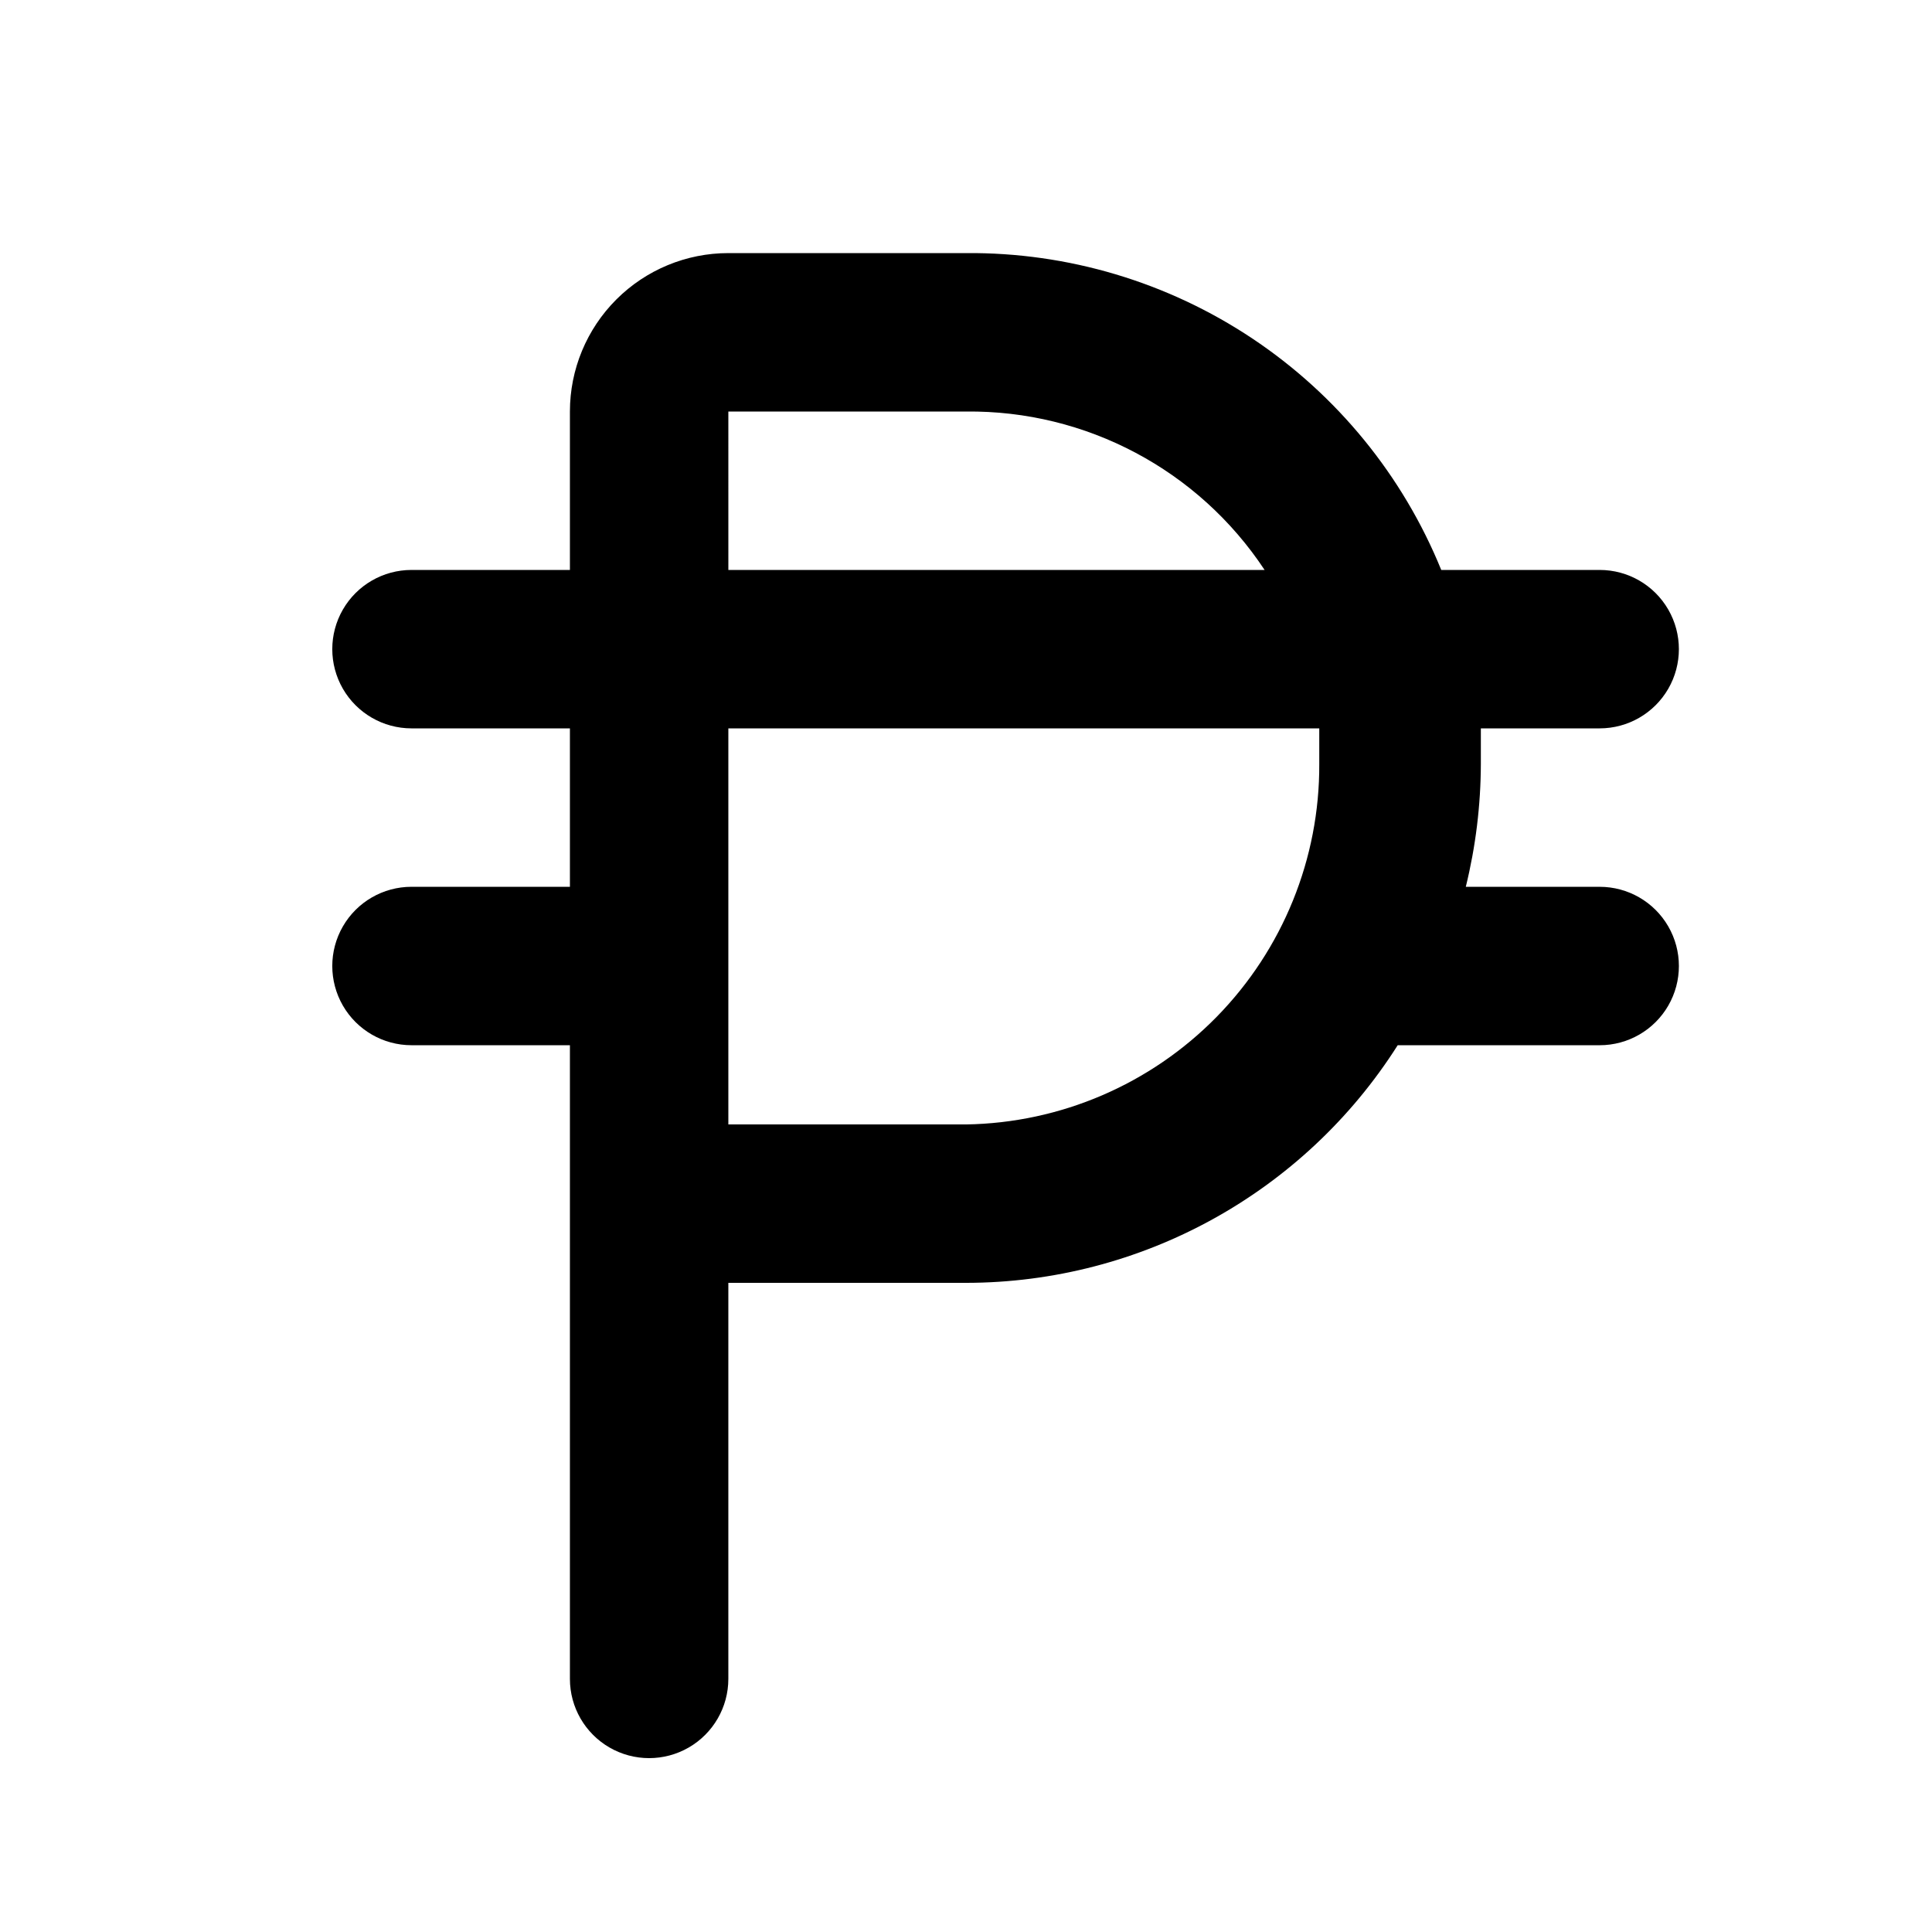
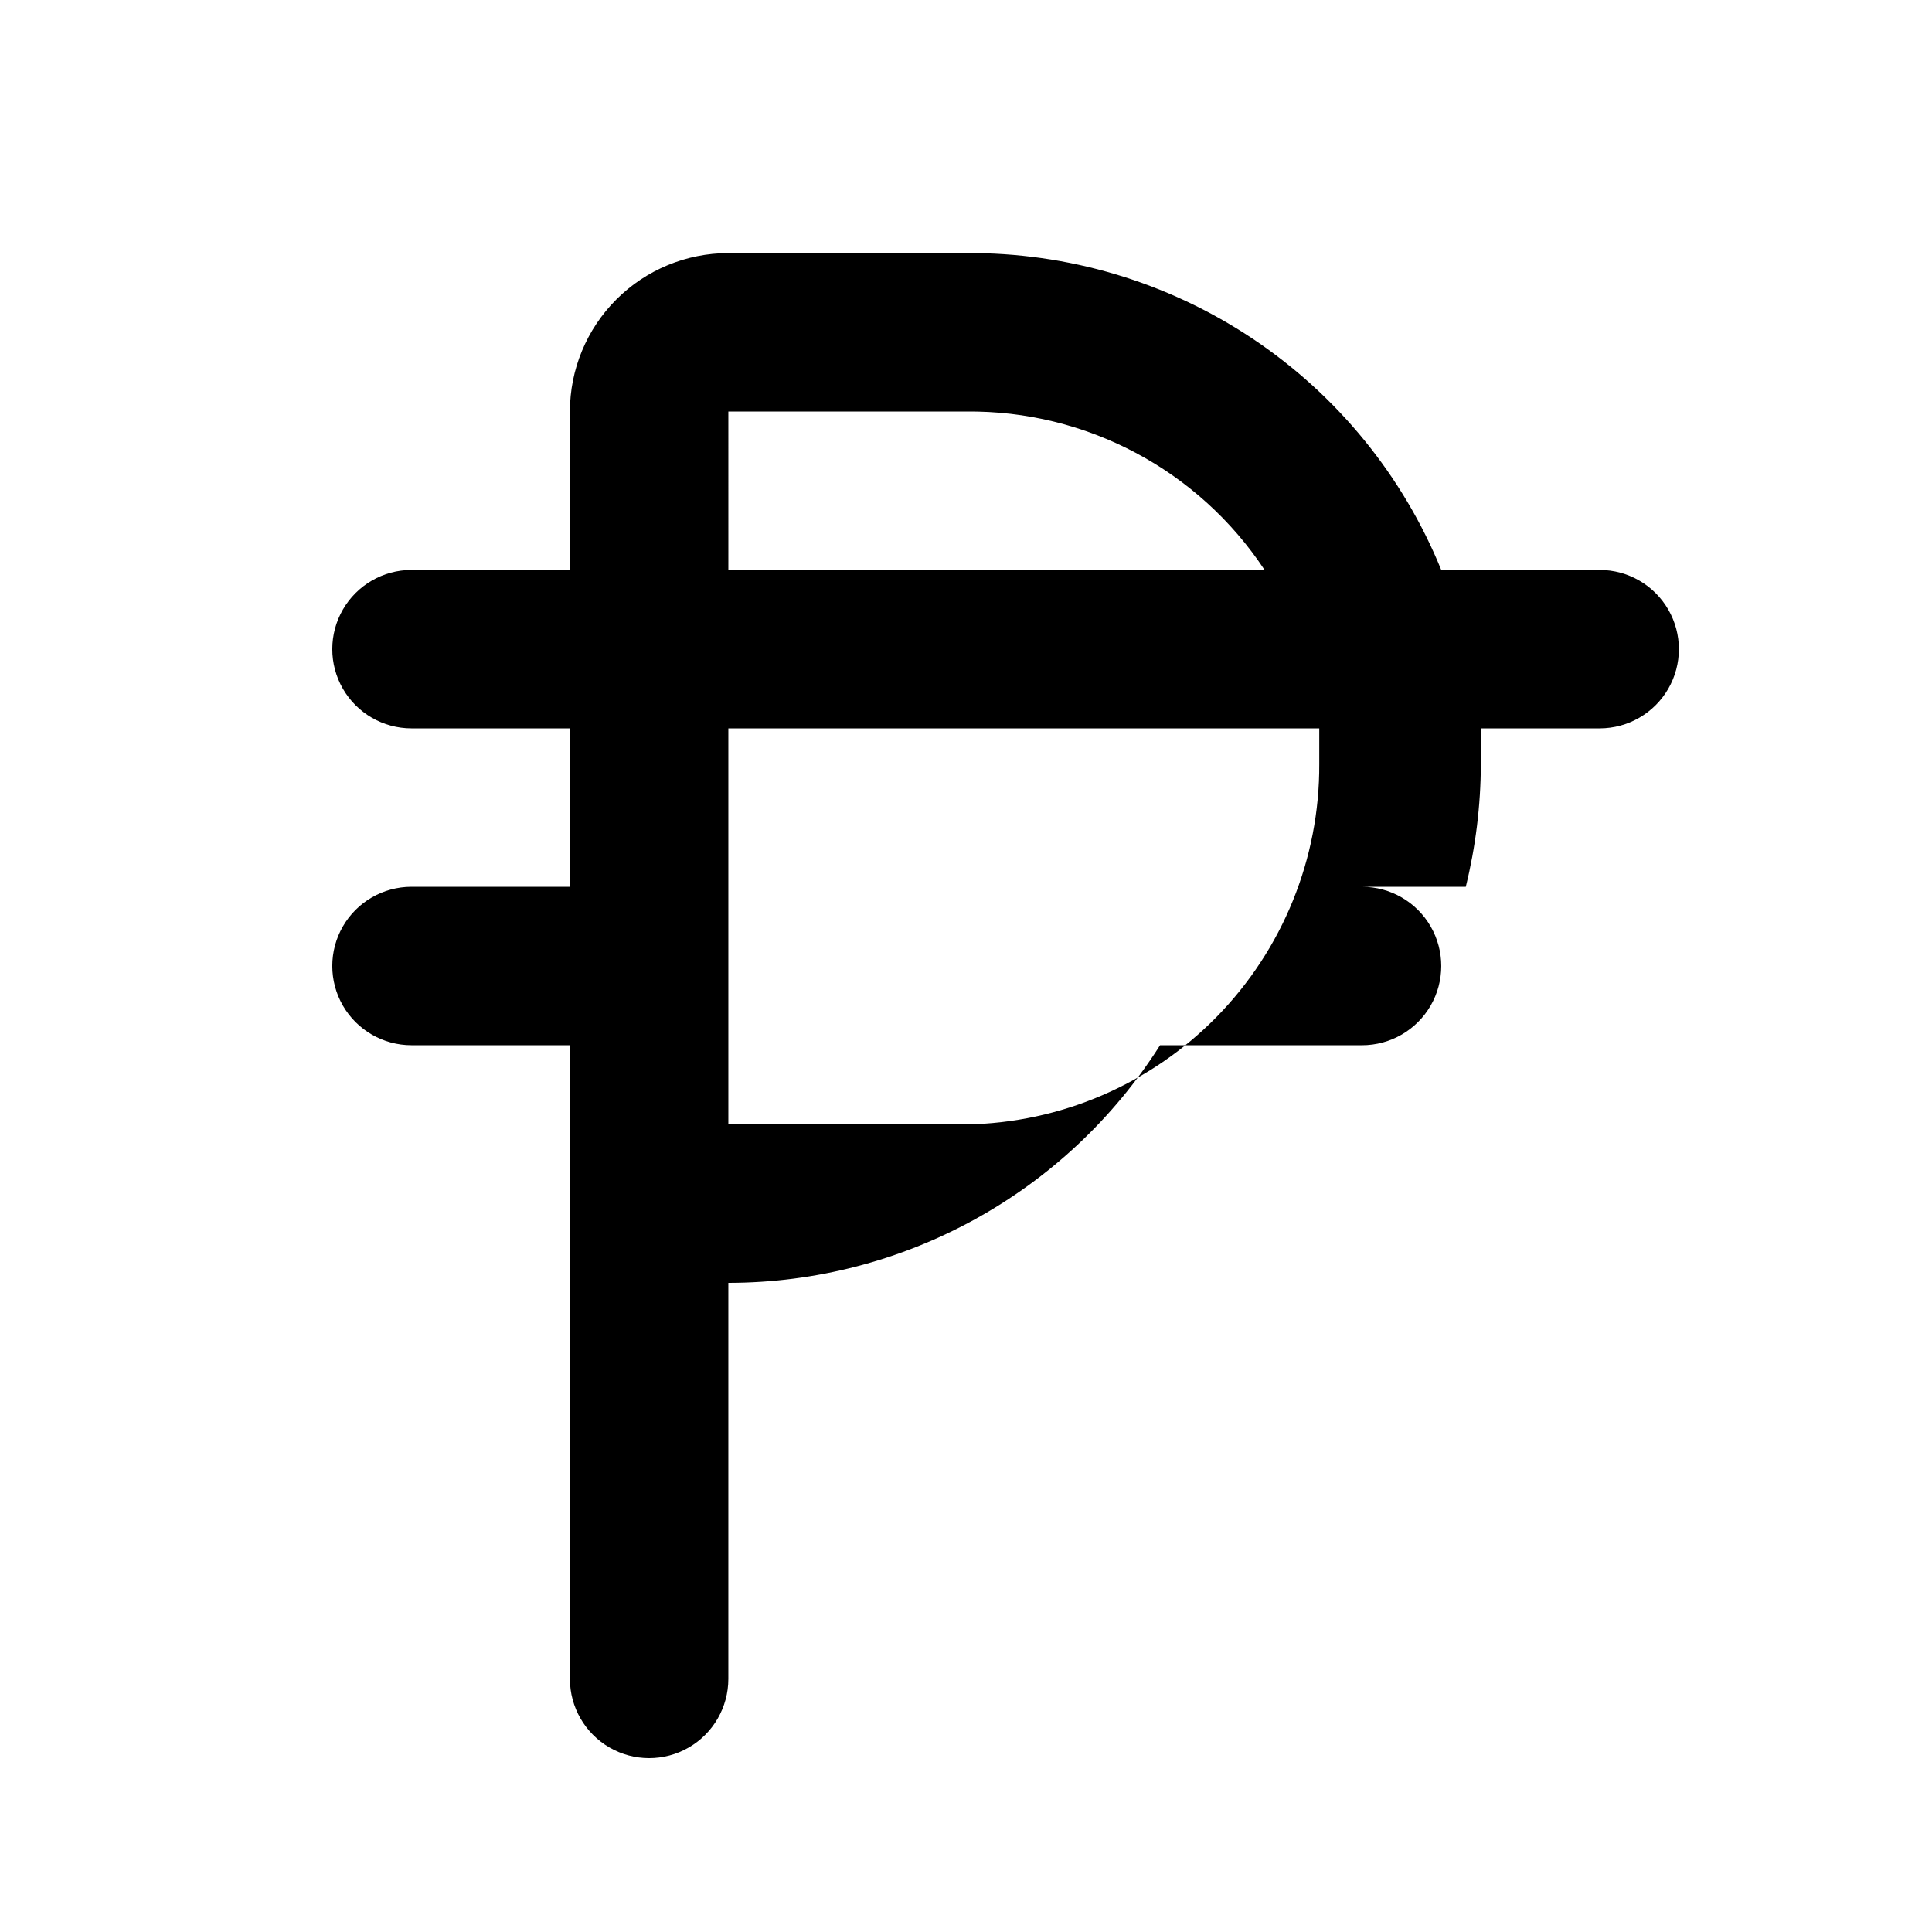
<svg xmlns="http://www.w3.org/2000/svg" fill="#000000" width="800px" height="800px" version="1.1" viewBox="144 144 512 512">
-   <path d="m567.93 379.01h-35.477c2.617-10.652 3.957-21.574 3.988-32.539v-9.445h31.488c7.5 0 14.43-4.004 18.18-10.496 3.75-6.496 3.75-14.5 0-20.992-3.75-6.496-10.68-10.496-18.18-10.496h-41.984c-10.172-25-27.613-46.367-50.07-61.34-22.457-14.969-48.891-22.855-75.879-22.629h-62.977c-11.137 0-21.816 4.422-29.688 12.297-7.875 7.875-12.297 18.551-12.297 29.688v41.984h-41.984c-7.5 0-14.43 4-18.18 10.496-3.75 6.492-3.75 14.496 0 20.992 3.75 6.492 10.68 10.496 18.18 10.496h41.984v41.984h-41.984c-7.5 0-14.43 4-18.18 10.496-3.75 6.492-3.75 14.496 0 20.992 3.75 6.492 10.68 10.496 18.18 10.496h41.984v167.94-0.004c0 7.5 4 14.43 10.496 18.18 6.492 3.75 14.496 3.75 20.992 0 6.492-3.75 10.496-10.68 10.496-18.18v-104.96h62.977c46.395-0.035 89.555-23.793 114.41-62.973h53.527c7.5 0 14.43-4.004 18.18-10.496 3.75-6.496 3.75-14.5 0-20.992-3.75-6.496-10.68-10.496-18.18-10.496zm-230.91-125.95h62.977c31.797-0.355 61.602 15.457 79.137 41.984h-142.11zm62.977 188.93h-62.977v-104.96h156.6v9.445c0.113 25.039-9.656 49.117-27.184 66.996-17.531 17.883-41.406 28.133-66.441 28.52z" />
+   <path d="m567.93 379.01h-35.477c2.617-10.652 3.957-21.574 3.988-32.539v-9.445h31.488c7.5 0 14.43-4.004 18.18-10.496 3.75-6.496 3.75-14.5 0-20.992-3.75-6.496-10.68-10.496-18.18-10.496h-41.984c-10.172-25-27.613-46.367-50.07-61.34-22.457-14.969-48.891-22.855-75.879-22.629h-62.977c-11.137 0-21.816 4.422-29.688 12.297-7.875 7.875-12.297 18.551-12.297 29.688v41.984h-41.984c-7.5 0-14.43 4-18.18 10.496-3.75 6.492-3.75 14.496 0 20.992 3.75 6.492 10.68 10.496 18.18 10.496h41.984v41.984h-41.984c-7.5 0-14.43 4-18.18 10.496-3.75 6.492-3.75 14.496 0 20.992 3.75 6.492 10.68 10.496 18.18 10.496h41.984v167.94-0.004c0 7.5 4 14.43 10.496 18.18 6.492 3.75 14.496 3.75 20.992 0 6.492-3.75 10.496-10.68 10.496-18.18v-104.96c46.395-0.035 89.555-23.793 114.41-62.973h53.527c7.5 0 14.43-4.004 18.18-10.496 3.75-6.496 3.75-14.5 0-20.992-3.75-6.496-10.68-10.496-18.18-10.496zm-230.91-125.95h62.977c31.797-0.355 61.602 15.457 79.137 41.984h-142.11zm62.977 188.93h-62.977v-104.96h156.6v9.445c0.113 25.039-9.656 49.117-27.184 66.996-17.531 17.883-41.406 28.133-66.441 28.52z" />
</svg>